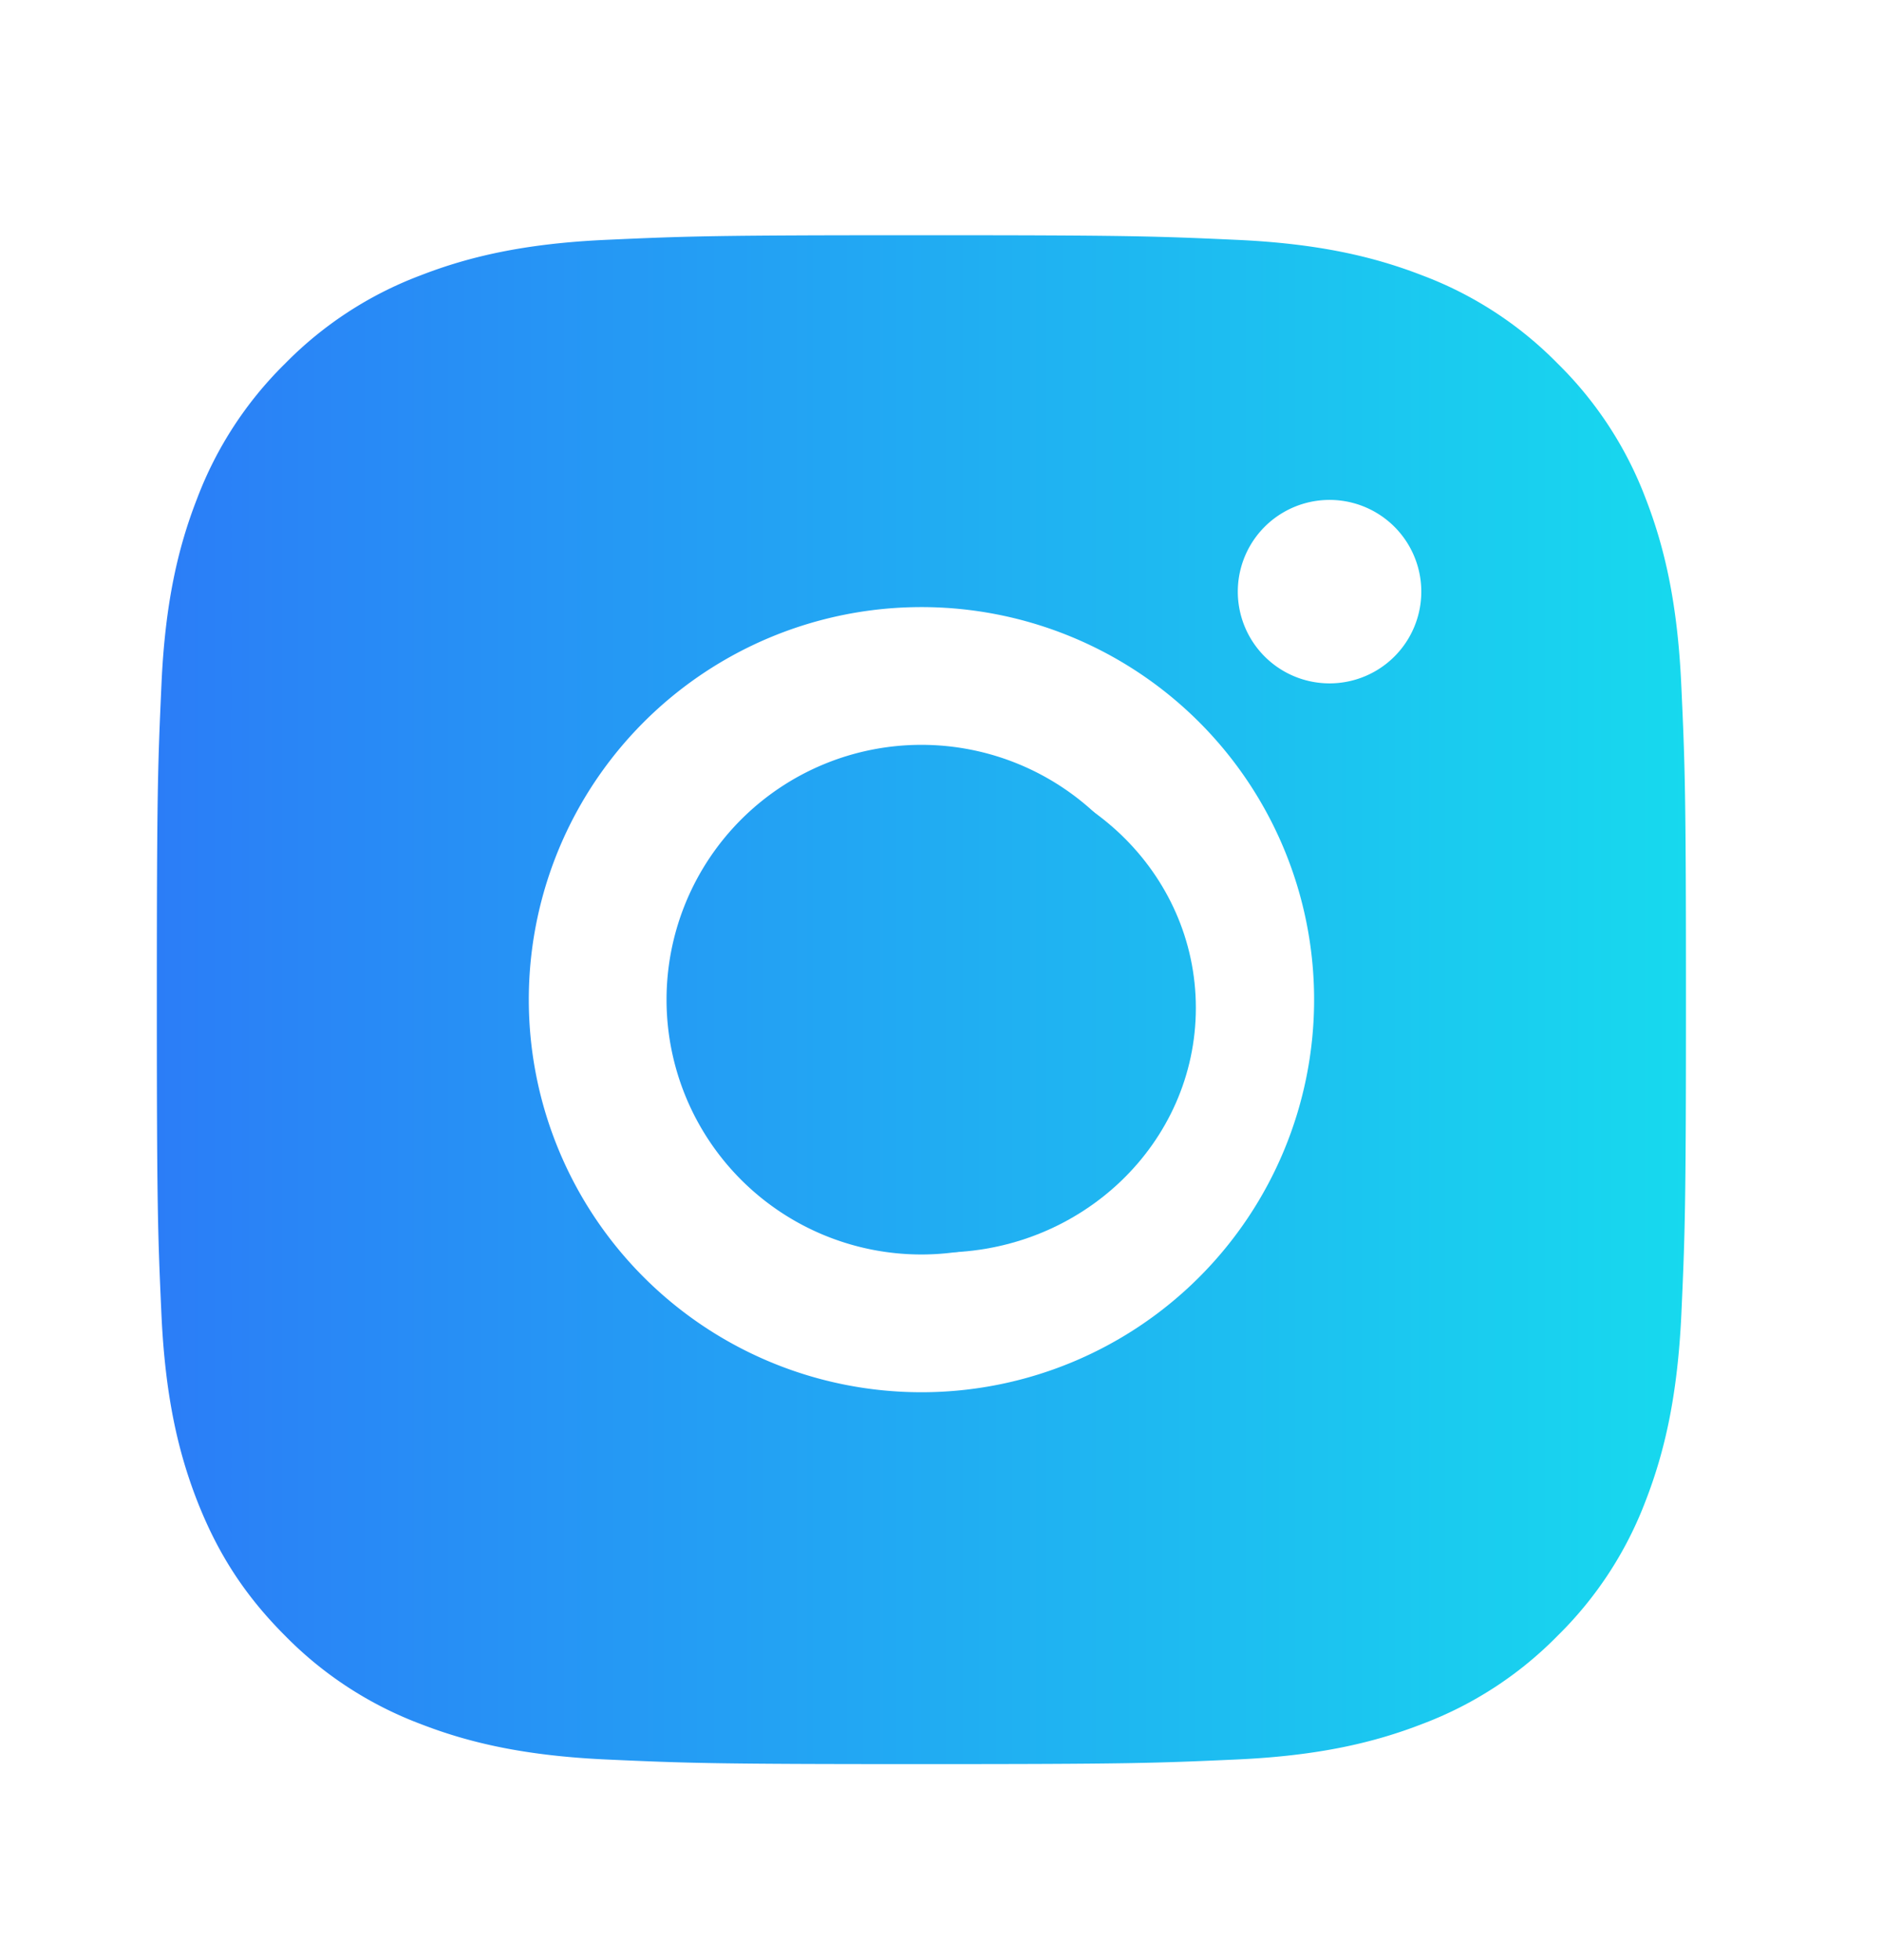
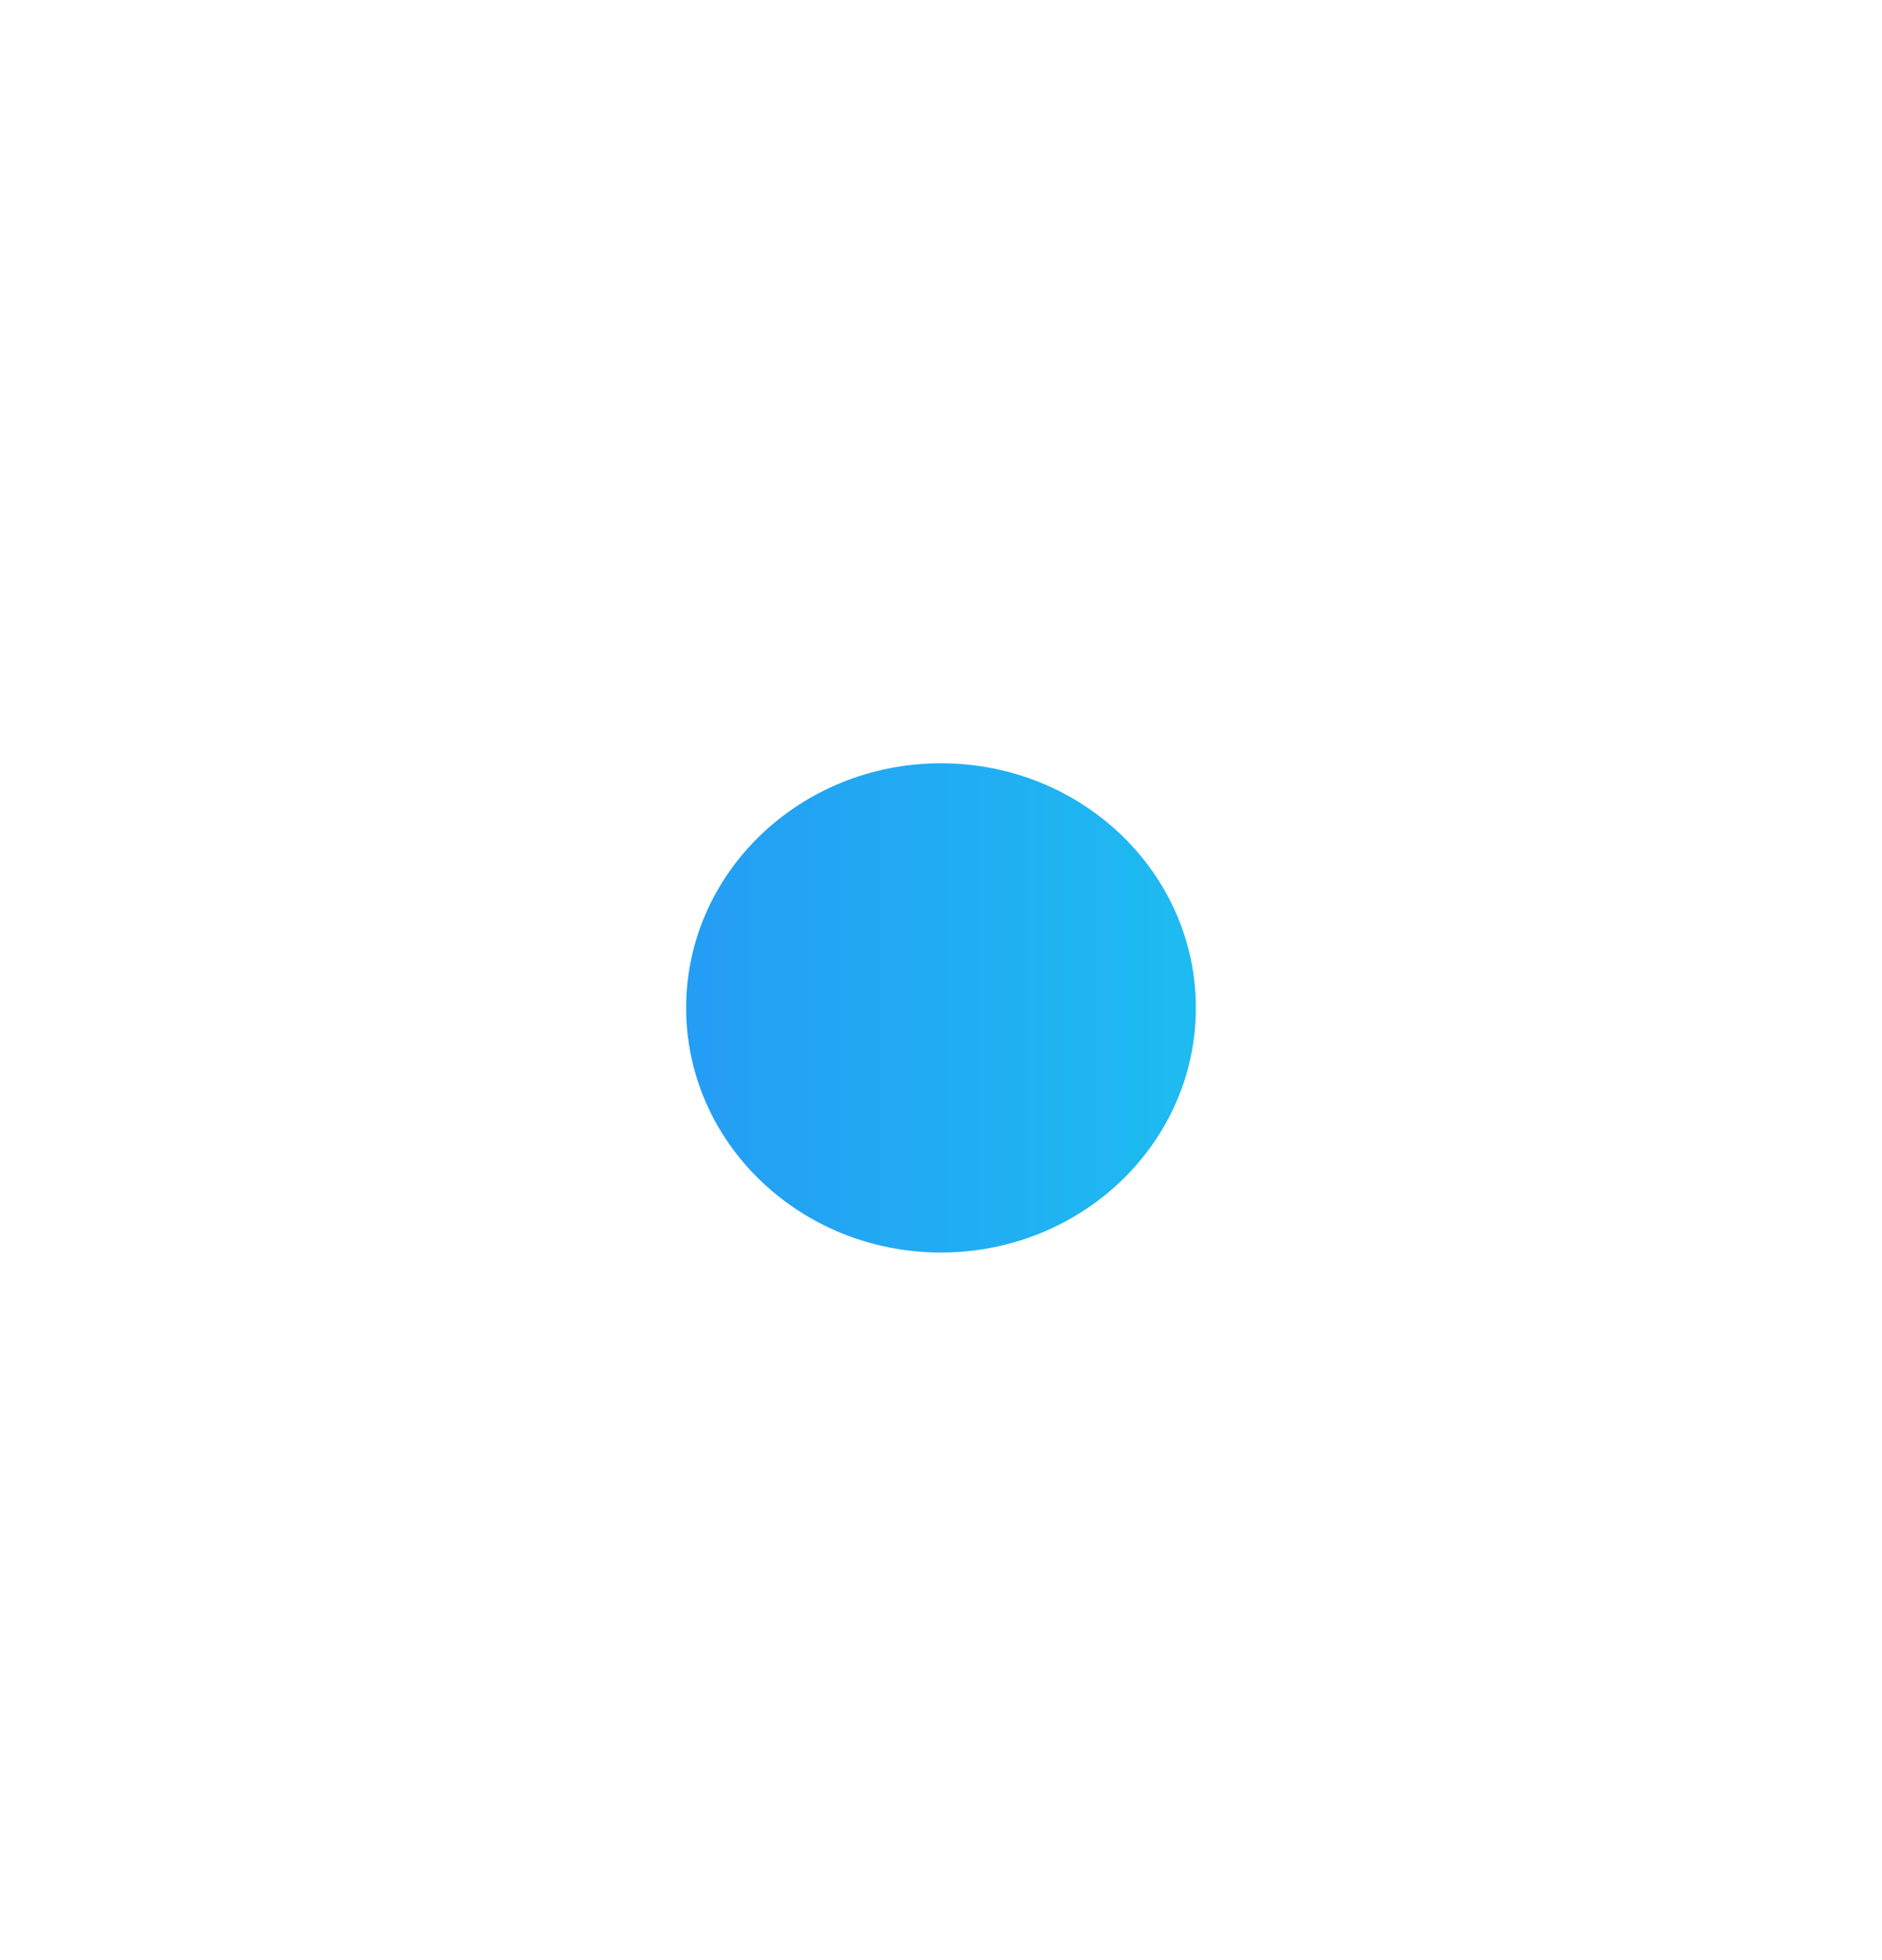
<svg xmlns="http://www.w3.org/2000/svg" width="24" height="25" fill="none">
  <path d="M12 9.735c1.795 0 3.25 1.396 3.25 3.12 0 1.723-1.455 3.12-3.25 3.12s-3.25-1.397-3.25-3.12c0-1.724 1.455-3.12 3.25-3.12Z" fill="url(#a)" />
-   <path fill-rule="evenodd" clip-rule="evenodd" d="M11.75 3c-2.647 0-2.98.012-4.02.059-1.037.047-1.746.212-2.366.453a4.774 4.774 0 0 0-1.727 1.124 4.786 4.786 0 0 0-1.125 1.727c-.242.62-.407 1.329-.453 2.367C2.012 9.77 2 10.102 2 12.75c0 2.648.012 2.98.059 4.02.048 1.037.212 1.746.453 2.366.25.64.582 1.185 1.124 1.727a4.774 4.774 0 0 0 1.727 1.125c.62.241 1.329.405 2.367.453 1.04.047 1.372.059 4.02.059 2.648 0 2.98-.012 4.02-.059 1.037-.047 1.746-.212 2.367-.453a4.77 4.77 0 0 0 1.726-1.125 4.787 4.787 0 0 0 1.125-1.727c.24-.62.404-1.329.453-2.367.047-1.04.059-1.371.059-4.019s-.012-2.98-.06-4.02c-.048-1.038-.212-1.747-.452-2.367a4.786 4.786 0 0 0-1.125-1.727 4.765 4.765 0 0 0-1.727-1.124c-.621-.241-1.33-.406-2.368-.453-1.04-.047-1.372-.059-4.02-.059h.003Zm0 4.743a5.007 5.007 0 1 0 .001 10.014 5.007 5.007 0 0 0 0-10.014ZM15 12.75a3.25 3.25 0 1 0-6.5 0 3.25 3.25 0 0 0 6.5 0Zm.785-5.204a1.17 1.17 0 1 1 2.34 0 1.17 1.17 0 0 1-2.34 0Z" fill="url(#b)" />
  <defs>
    <linearGradient id="a" x1="2" y1="13" x2="21.5" y2="13" gradientUnits="userSpaceOnUse">
      <stop stop-color="#2B7DF7" />
      <stop offset="1" stop-color="#17D9EE" />
    </linearGradient>
    <linearGradient id="b" x1="2" y1="13" x2="21.5" y2="13" gradientUnits="userSpaceOnUse">
      <stop stop-color="#2B7DF7" />
      <stop offset="1" stop-color="#17D9EE" />
    </linearGradient>
  </defs>
</svg>